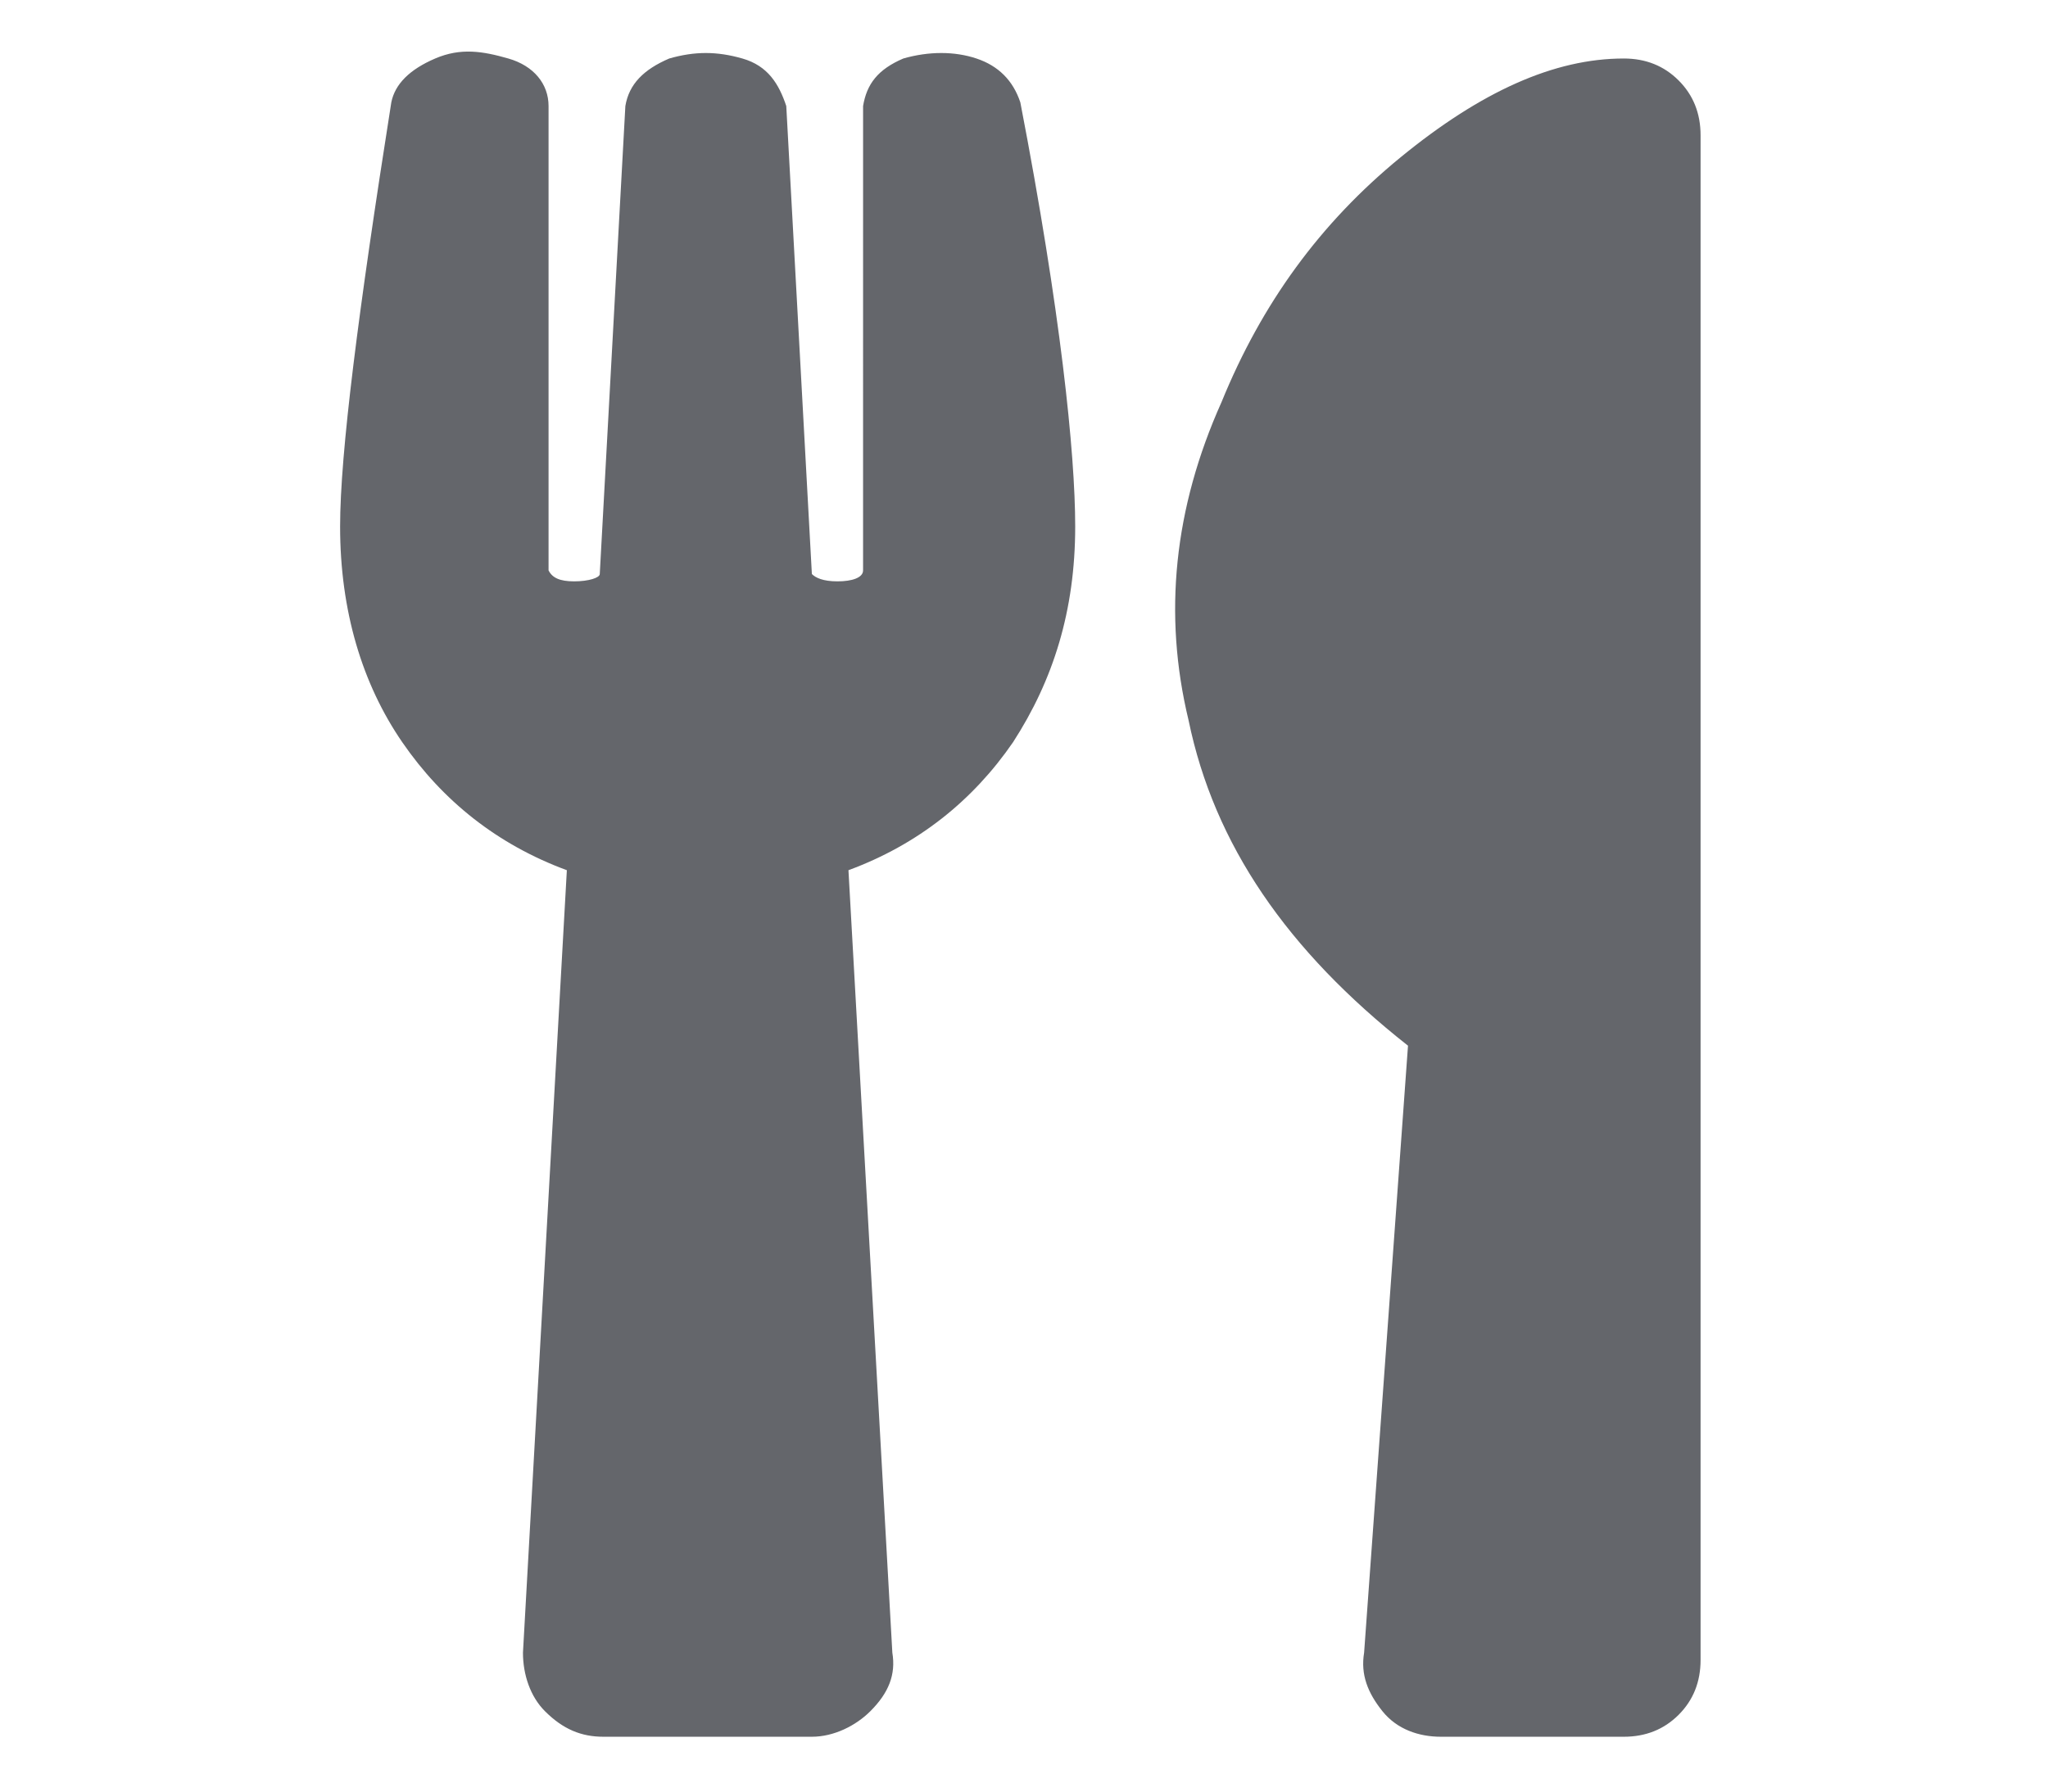
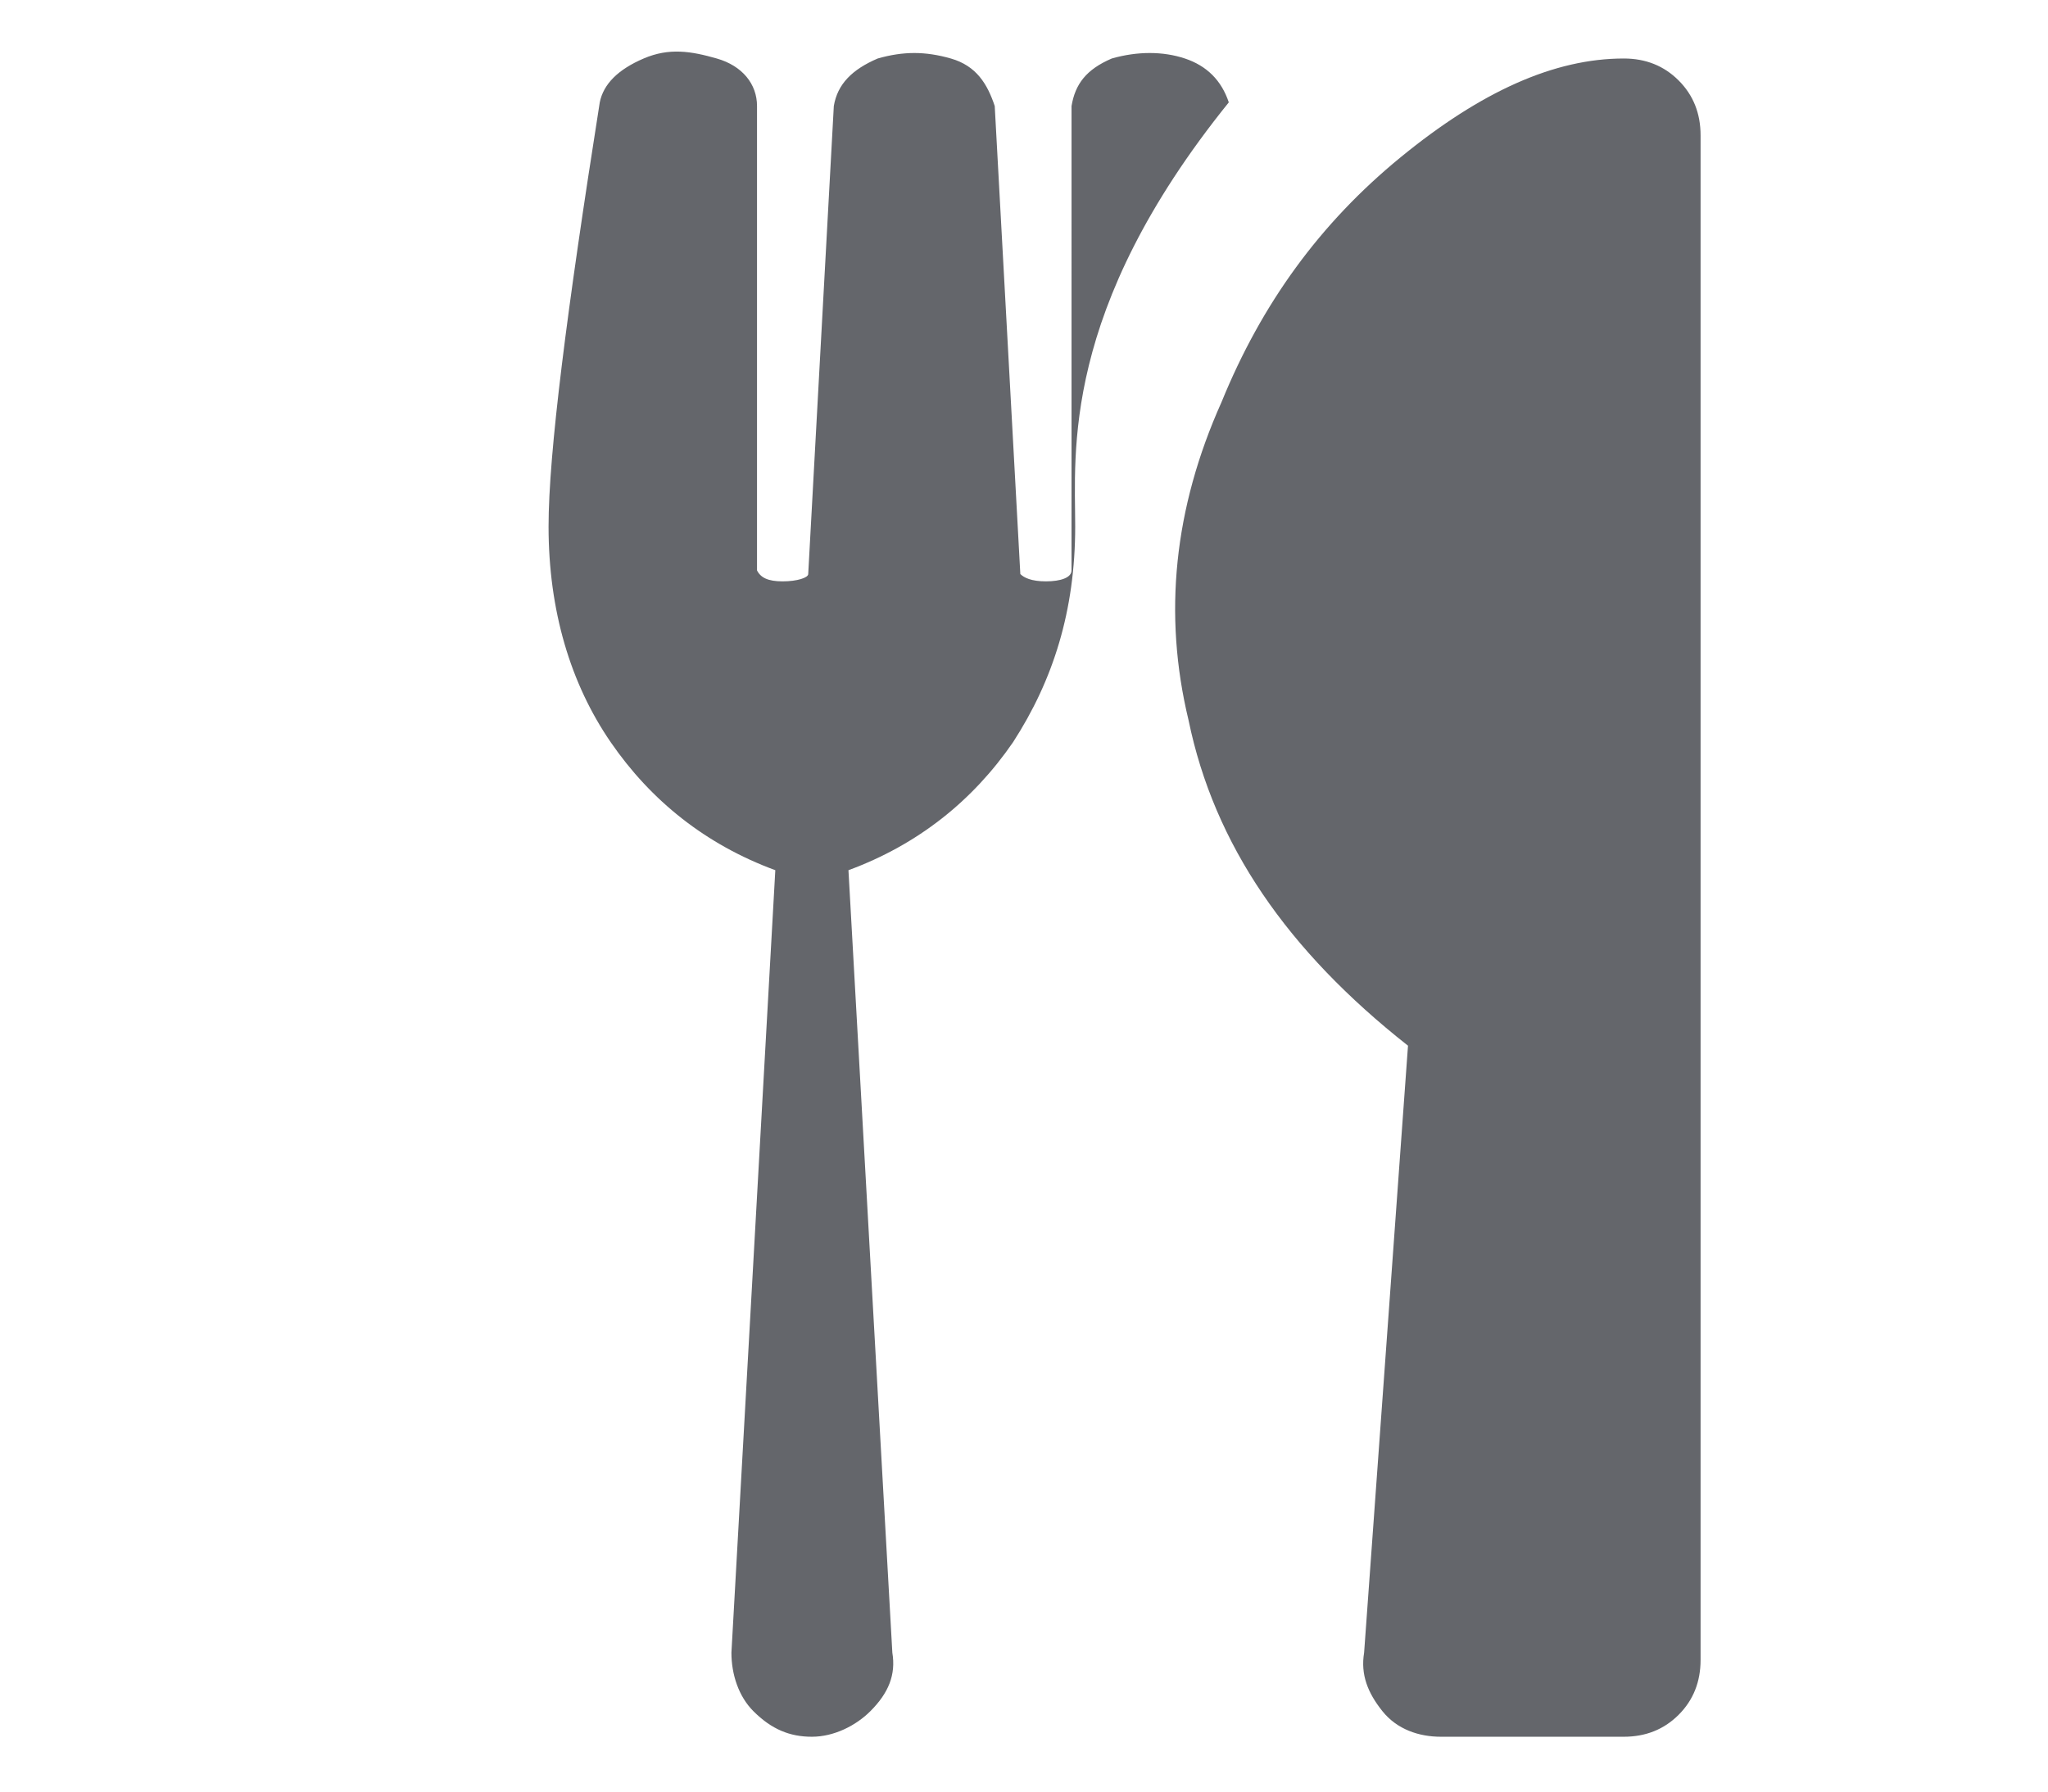
<svg xmlns="http://www.w3.org/2000/svg" version="1.1" id="Ebene_1" x="0px" y="0px" viewBox="0 0 56 49" style="enable-background:new 0 0 56 49;" xml:space="preserve">
  <style type="text/css">
	.st0{fill:#64666B;}
</style>
  <g>
-     <path class="st0" d="M29.4,14.4c0,2.3-0.6,4.2-1.7,5.9c-1.1,1.6-2.6,2.8-4.5,3.5l1.2,21.4c0.1,0.6-0.1,1.1-0.6,1.6   c-0.4,0.4-1,0.7-1.6,0.7h-5.7c-0.6,0-1.1-0.2-1.6-0.7c-0.4-0.4-0.6-1-0.6-1.6l1.2-21.4c-1.9-0.7-3.4-1.9-4.5-3.5   c-1.1-1.6-1.7-3.6-1.7-5.9c0-2,0.5-5.9,1.4-11.6c0.1-0.5,0.5-0.9,1.2-1.2s1.3-0.2,2,0s1.1,0.7,1.1,1.3v12.7   c0.1,0.2,0.3,0.3,0.7,0.3s0.7-0.1,0.7-0.2l0.7-12.8c0.1-0.6,0.5-1,1.2-1.3c0.7-0.2,1.3-0.2,2,0c0.7,0.2,1,0.7,1.2,1.3l0.7,12.8   c0.1,0.1,0.3,0.2,0.7,0.2c0.4,0,0.7-0.1,0.7-0.3V2.9c0.1-0.6,0.4-1,1.1-1.3c0.7-0.2,1.4-0.2,2,0s1,0.6,1.2,1.2   C29,8.5,29.4,12.4,29.4,14.4z M37.3,45.2c-0.1,0.6,0.1,1.1,0.5,1.6c0.4,0.5,1,0.7,1.6,0.7h5c0.6,0,1.1-0.2,1.5-0.6   c0.4-0.4,0.6-0.9,0.6-1.5V3.7c0-0.6-0.2-1.1-0.6-1.5s-0.9-0.6-1.5-0.6c-1.9,0-3.9,0.9-6.1,2.7s-3.8,4-4.9,6.7   c-1.3,2.9-1.6,5.8-0.9,8.7c0.7,3.4,2.7,6.3,6,8.9L37.3,45.2z" />
+     <path class="st0" d="M29.4,14.4c0,2.3-0.6,4.2-1.7,5.9c-1.1,1.6-2.6,2.8-4.5,3.5l1.2,21.4c0.1,0.6-0.1,1.1-0.6,1.6   c-0.4,0.4-1,0.7-1.6,0.7c-0.6,0-1.1-0.2-1.6-0.7c-0.4-0.4-0.6-1-0.6-1.6l1.2-21.4c-1.9-0.7-3.4-1.9-4.5-3.5   c-1.1-1.6-1.7-3.6-1.7-5.9c0-2,0.5-5.9,1.4-11.6c0.1-0.5,0.5-0.9,1.2-1.2s1.3-0.2,2,0s1.1,0.7,1.1,1.3v12.7   c0.1,0.2,0.3,0.3,0.7,0.3s0.7-0.1,0.7-0.2l0.7-12.8c0.1-0.6,0.5-1,1.2-1.3c0.7-0.2,1.3-0.2,2,0c0.7,0.2,1,0.7,1.2,1.3l0.7,12.8   c0.1,0.1,0.3,0.2,0.7,0.2c0.4,0,0.7-0.1,0.7-0.3V2.9c0.1-0.6,0.4-1,1.1-1.3c0.7-0.2,1.4-0.2,2,0s1,0.6,1.2,1.2   C29,8.5,29.4,12.4,29.4,14.4z M37.3,45.2c-0.1,0.6,0.1,1.1,0.5,1.6c0.4,0.5,1,0.7,1.6,0.7h5c0.6,0,1.1-0.2,1.5-0.6   c0.4-0.4,0.6-0.9,0.6-1.5V3.7c0-0.6-0.2-1.1-0.6-1.5s-0.9-0.6-1.5-0.6c-1.9,0-3.9,0.9-6.1,2.7s-3.8,4-4.9,6.7   c-1.3,2.9-1.6,5.8-0.9,8.7c0.7,3.4,2.7,6.3,6,8.9L37.3,45.2z" />
  </g>
</svg>